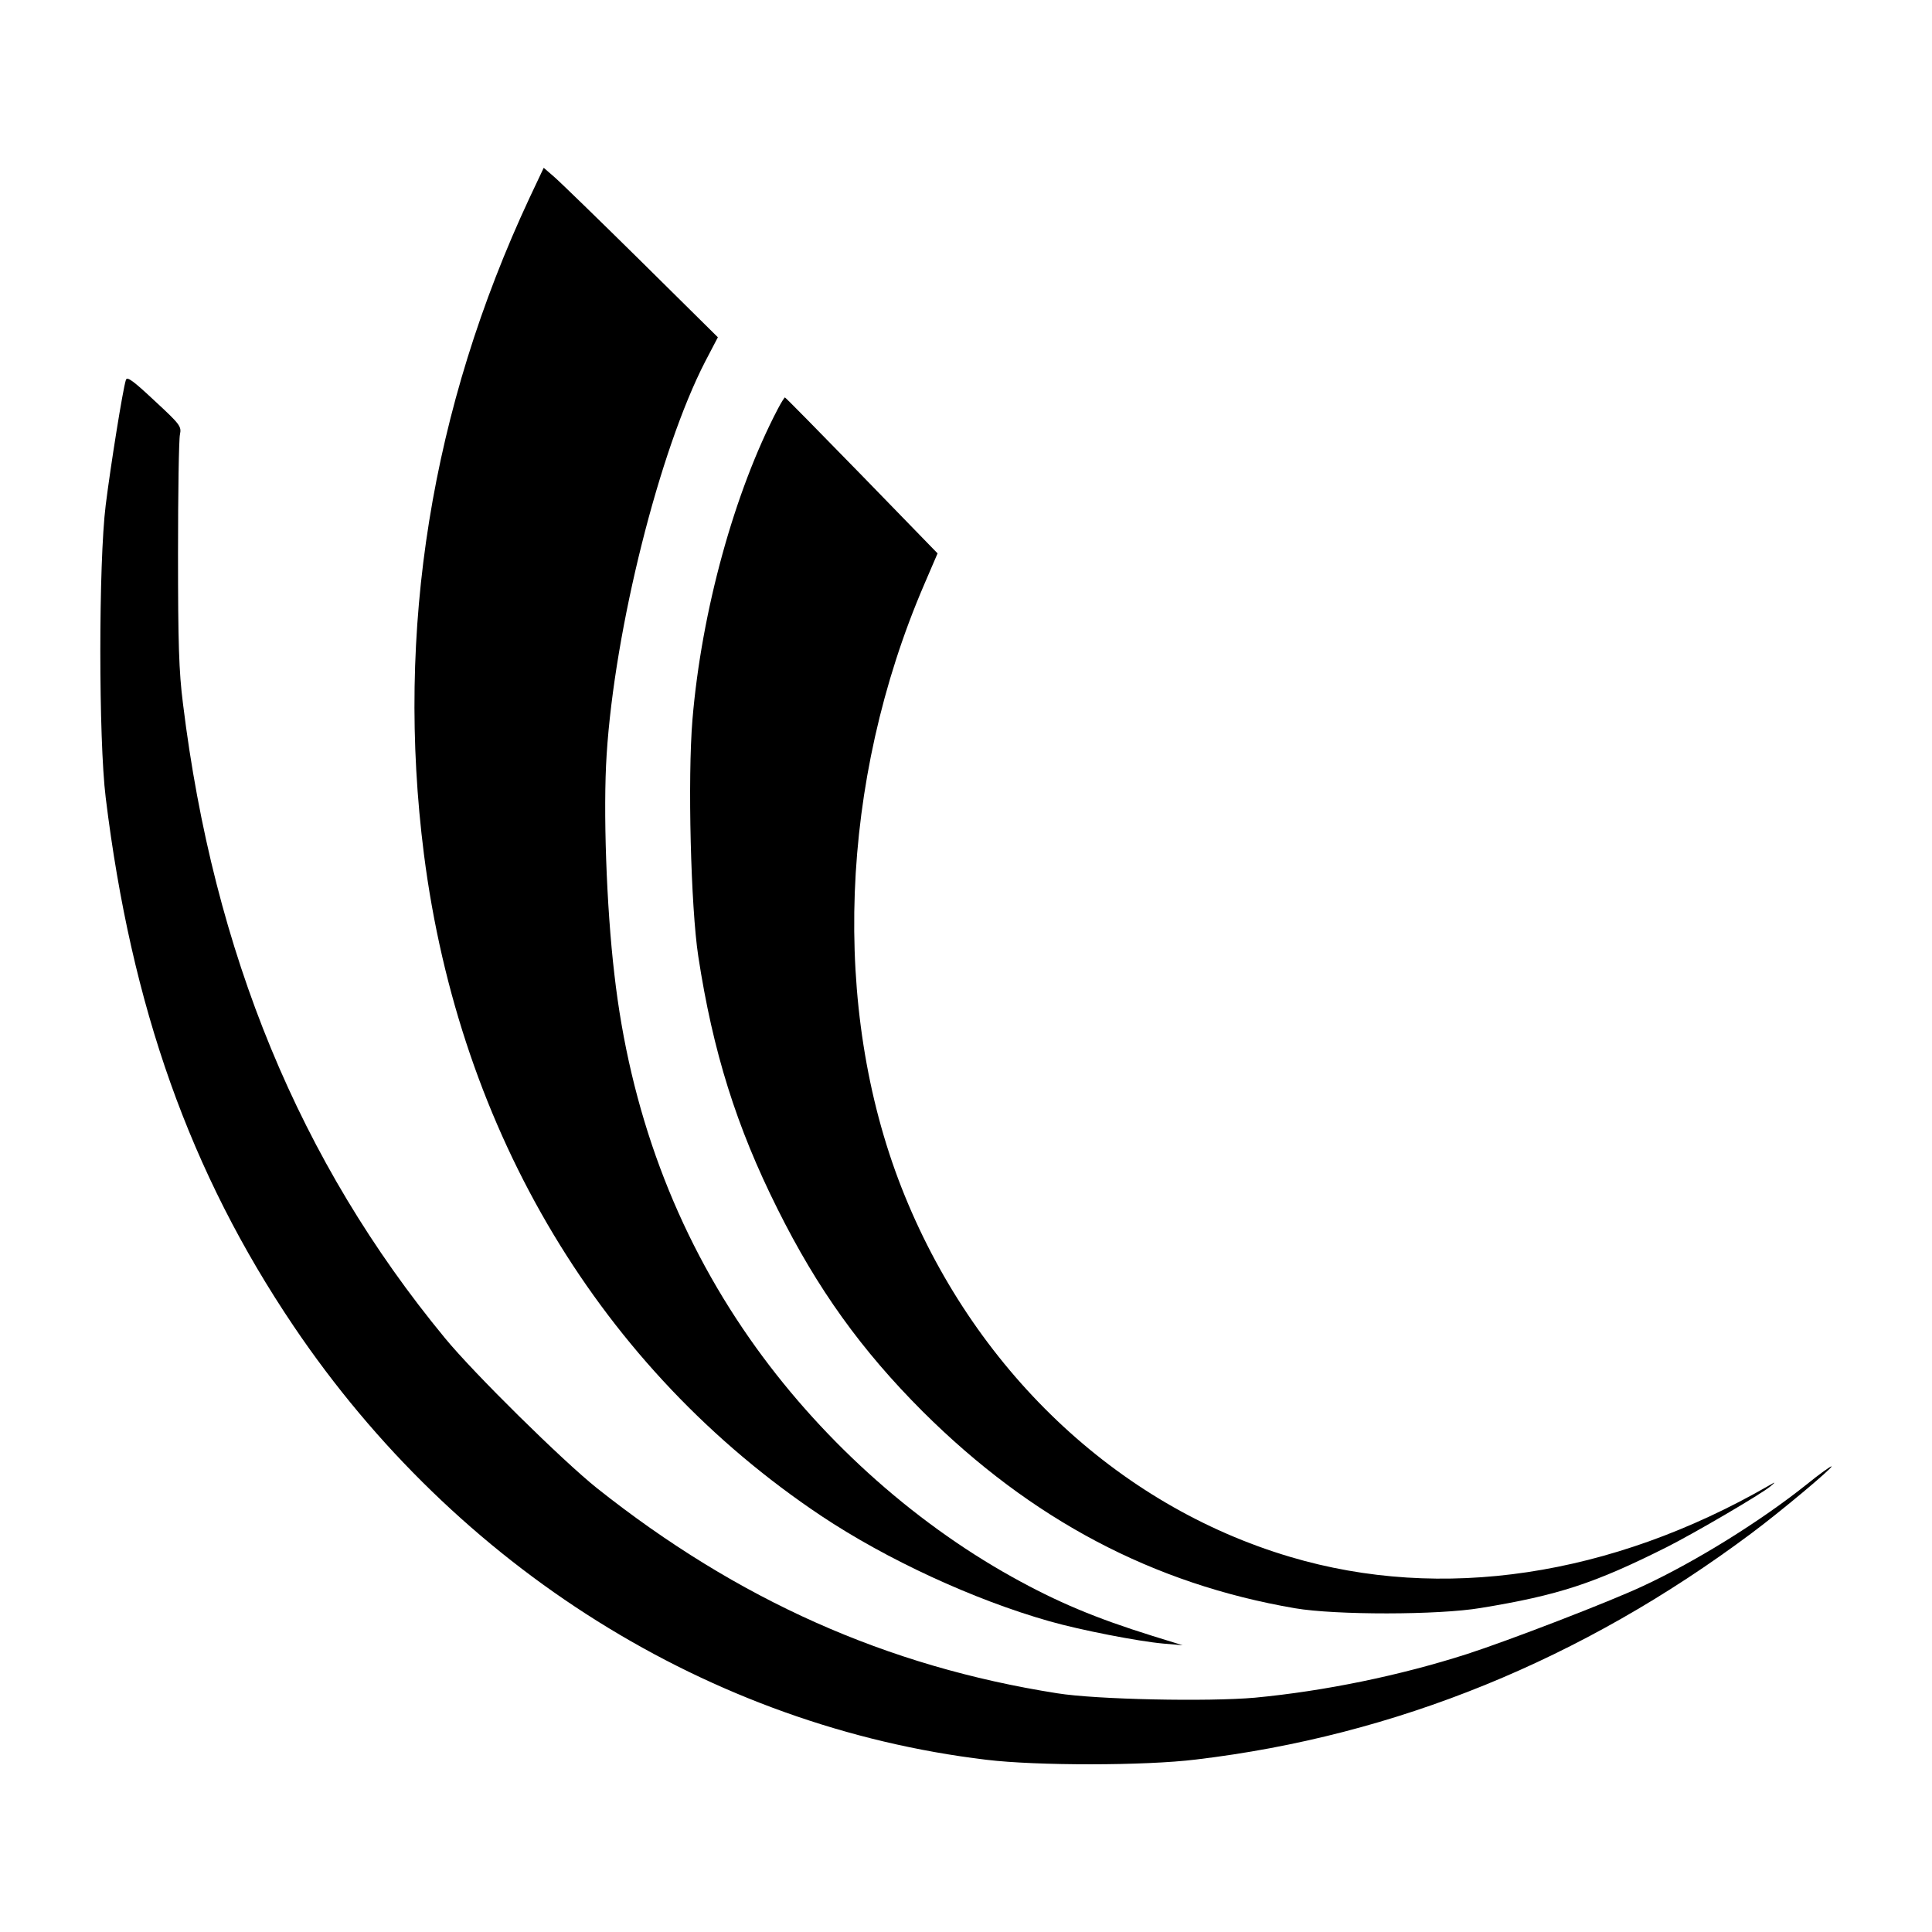
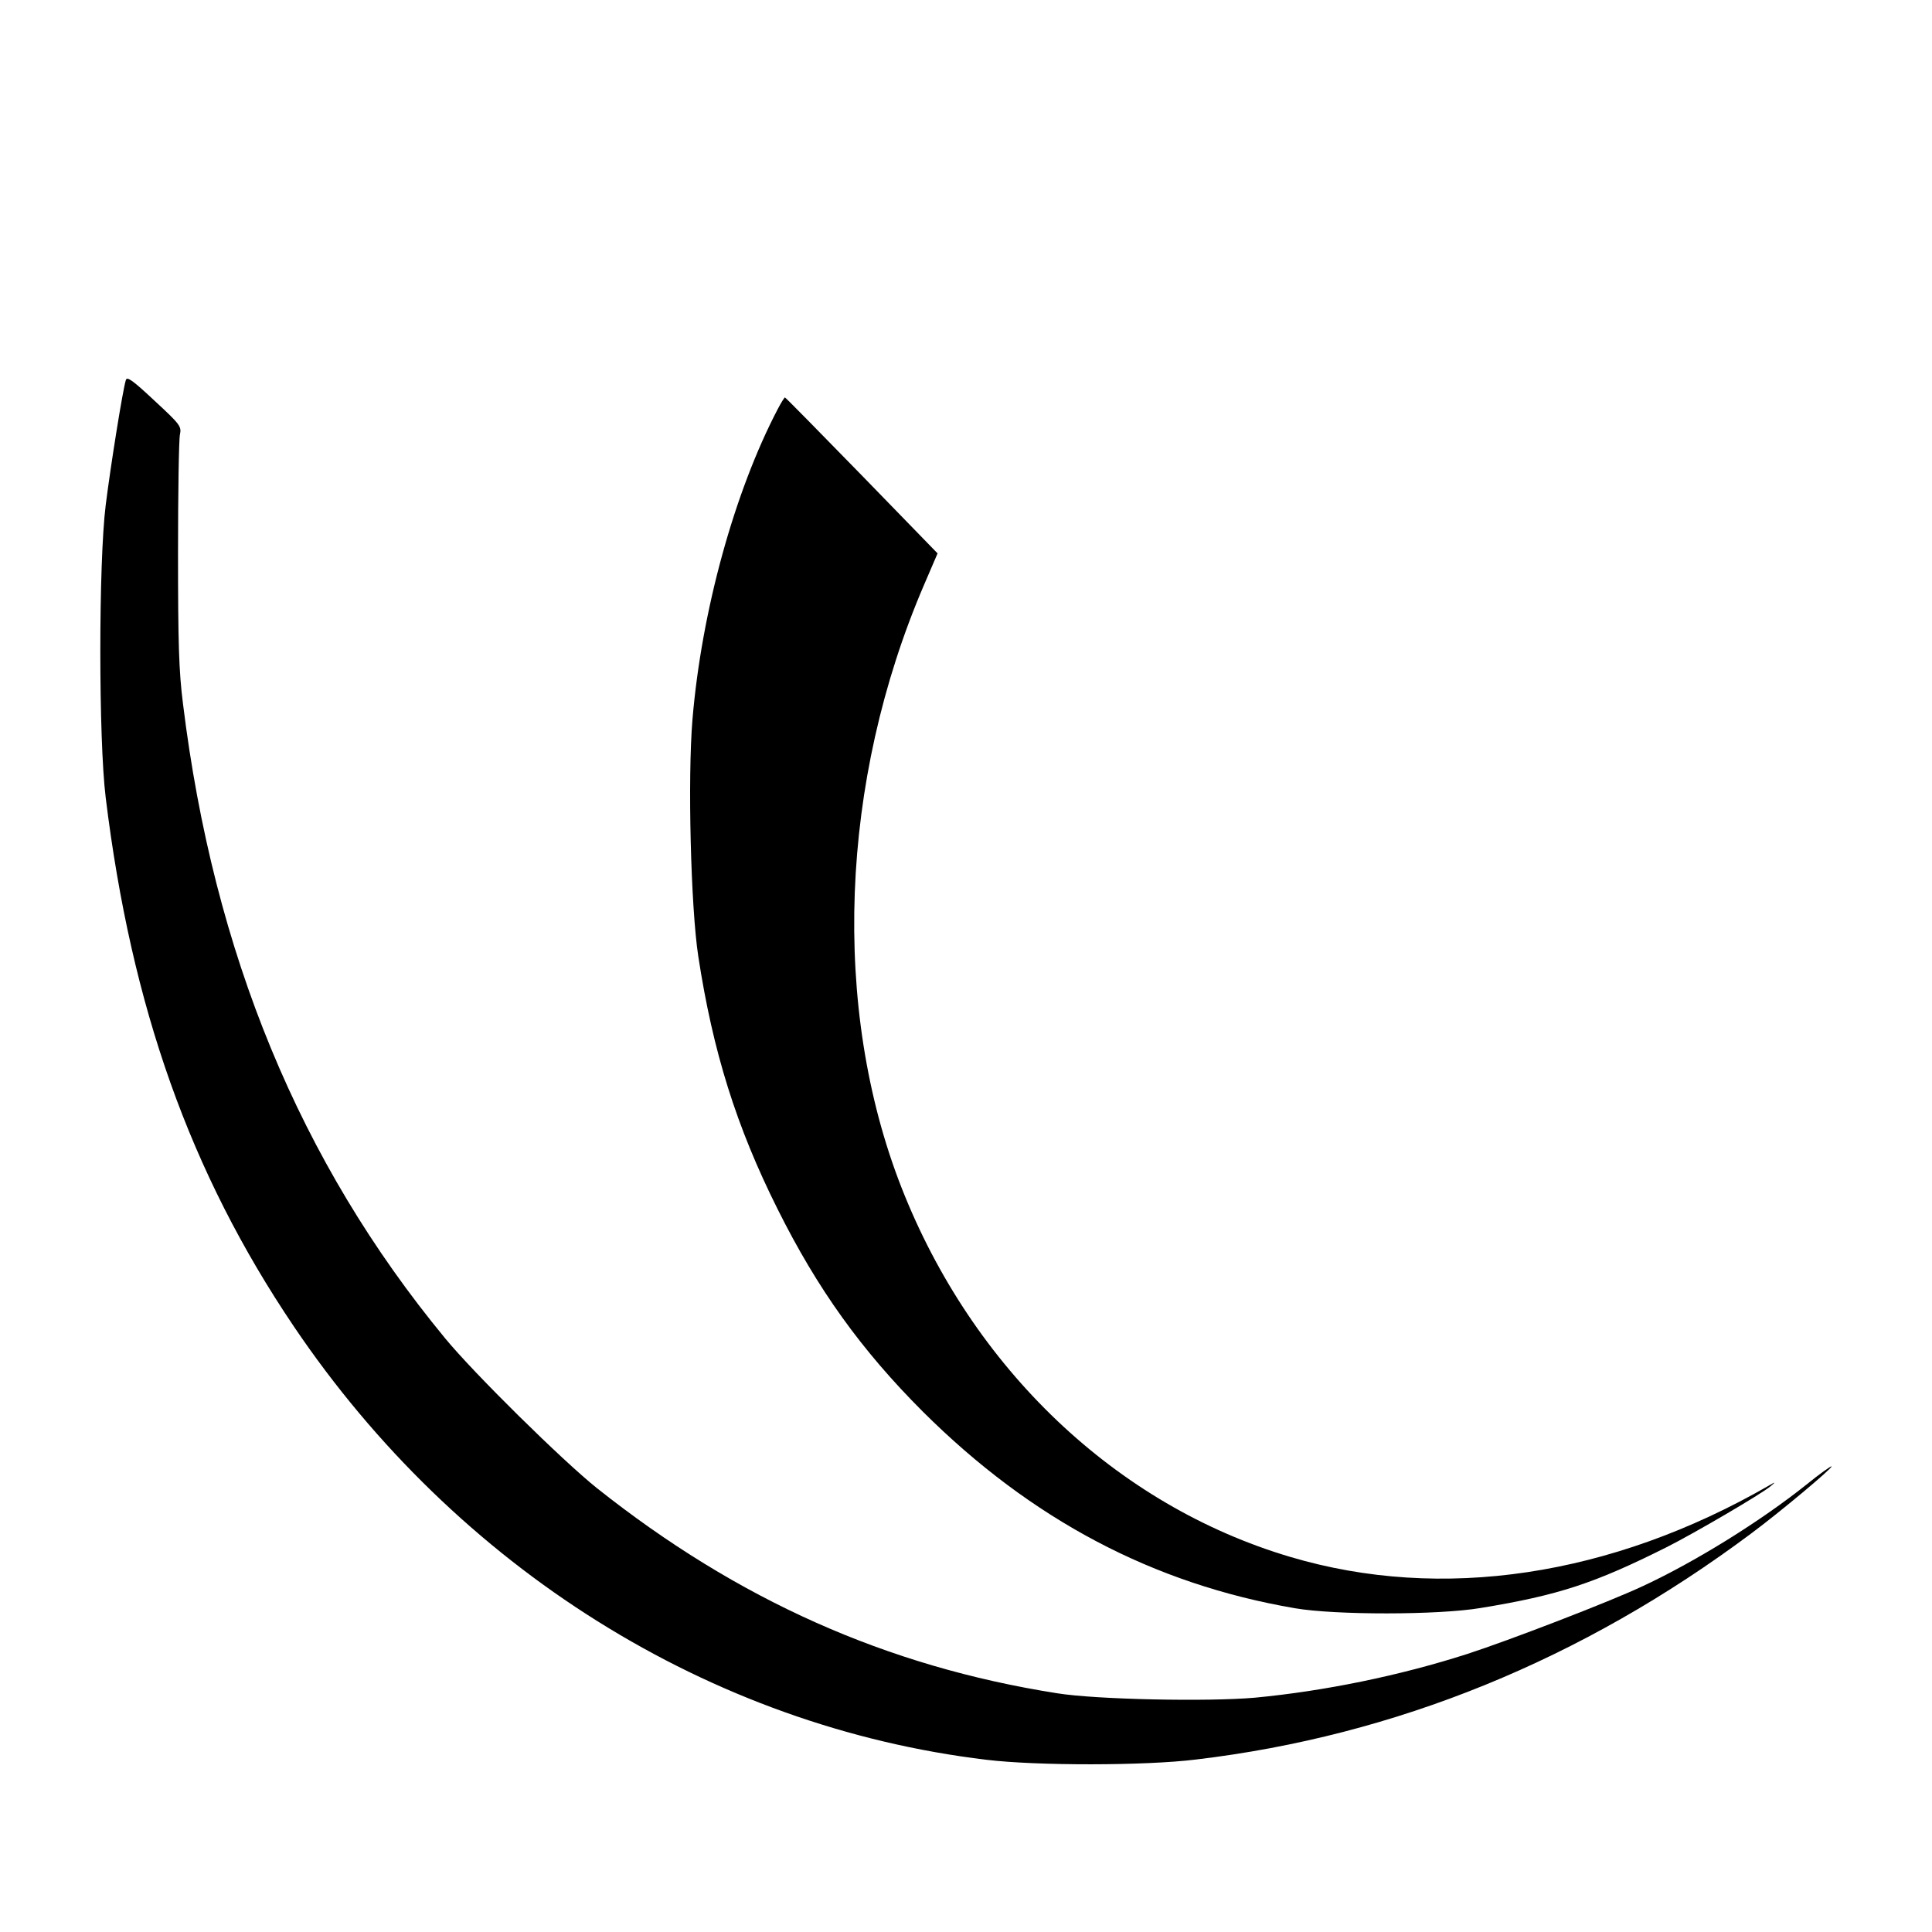
<svg xmlns="http://www.w3.org/2000/svg" version="1.0" width="700pt" height="700pt" viewBox="0 0 700 700" preserveAspectRatio="xMidYMid meet">
  <g transform="translate(0,700) scale(0.1,-0.1)" fill="#000000" stroke="none">
-     <path d="M1919 6284 c-357 -764 -486 -1568 -383 -2379 129 -1009 643 -1865 1439 -2397 237 -158 552 -304 827 -382 112 -32 323 -73 413 -81 l70 -6 -110 34 c-205 64 -344 122 -509 214 -366 204 -703 510 -949 862 -270 386 -435 829 -491 1321 -29 246 -41 597 -28 796 29 456 191 1102 357 1424 l46 88 -278 275 c-153 151 -295 289 -316 307 l-37 32 -51 -108z" />
    <path d="M456 5623 c-11 -34 -55 -309 -73 -453 -26 -208 -26 -850 0 -1060 93 -760 306 -1359 681 -1915 591 -876 1508 -1451 2510 -1571 181 -22 575 -22 760 1 722 86 1398 361 2011 819 105 78 296 238 291 243 -2 2 -43 -27 -91 -66 -164 -131 -398 -277 -591 -367 -121 -57 -490 -199 -639 -247 -243 -78 -515 -134 -768 -158 -168 -15 -575 -7 -717 16 -617 97 -1157 338 -1667 743 -124 99 -446 416 -551 544 -526 638 -838 1394 -949 2298 -15 117 -18 222 -18 545 0 220 3 414 7 431 6 29 1 36 -92 122 -79 74 -100 89 -104 75z" />
    <path d="M2818 5518 c-157 -300 -276 -732 -309 -1124 -18 -214 -6 -683 21 -859 53 -346 138 -617 287 -915 145 -291 304 -512 527 -735 393 -391 834 -624 1348 -712 146 -25 519 -25 673 1 281 46 412 89 675 221 99 50 342 192 375 220 19 16 19 17 -5 3 -573 -330 -1187 -422 -1735 -259 -631 187 -1152 683 -1409 1339 -254 649 -224 1471 82 2183 l49 114 -275 283 c-151 155 -276 282 -278 282 -2 0 -14 -19 -26 -42z" />
  </g>
</svg>